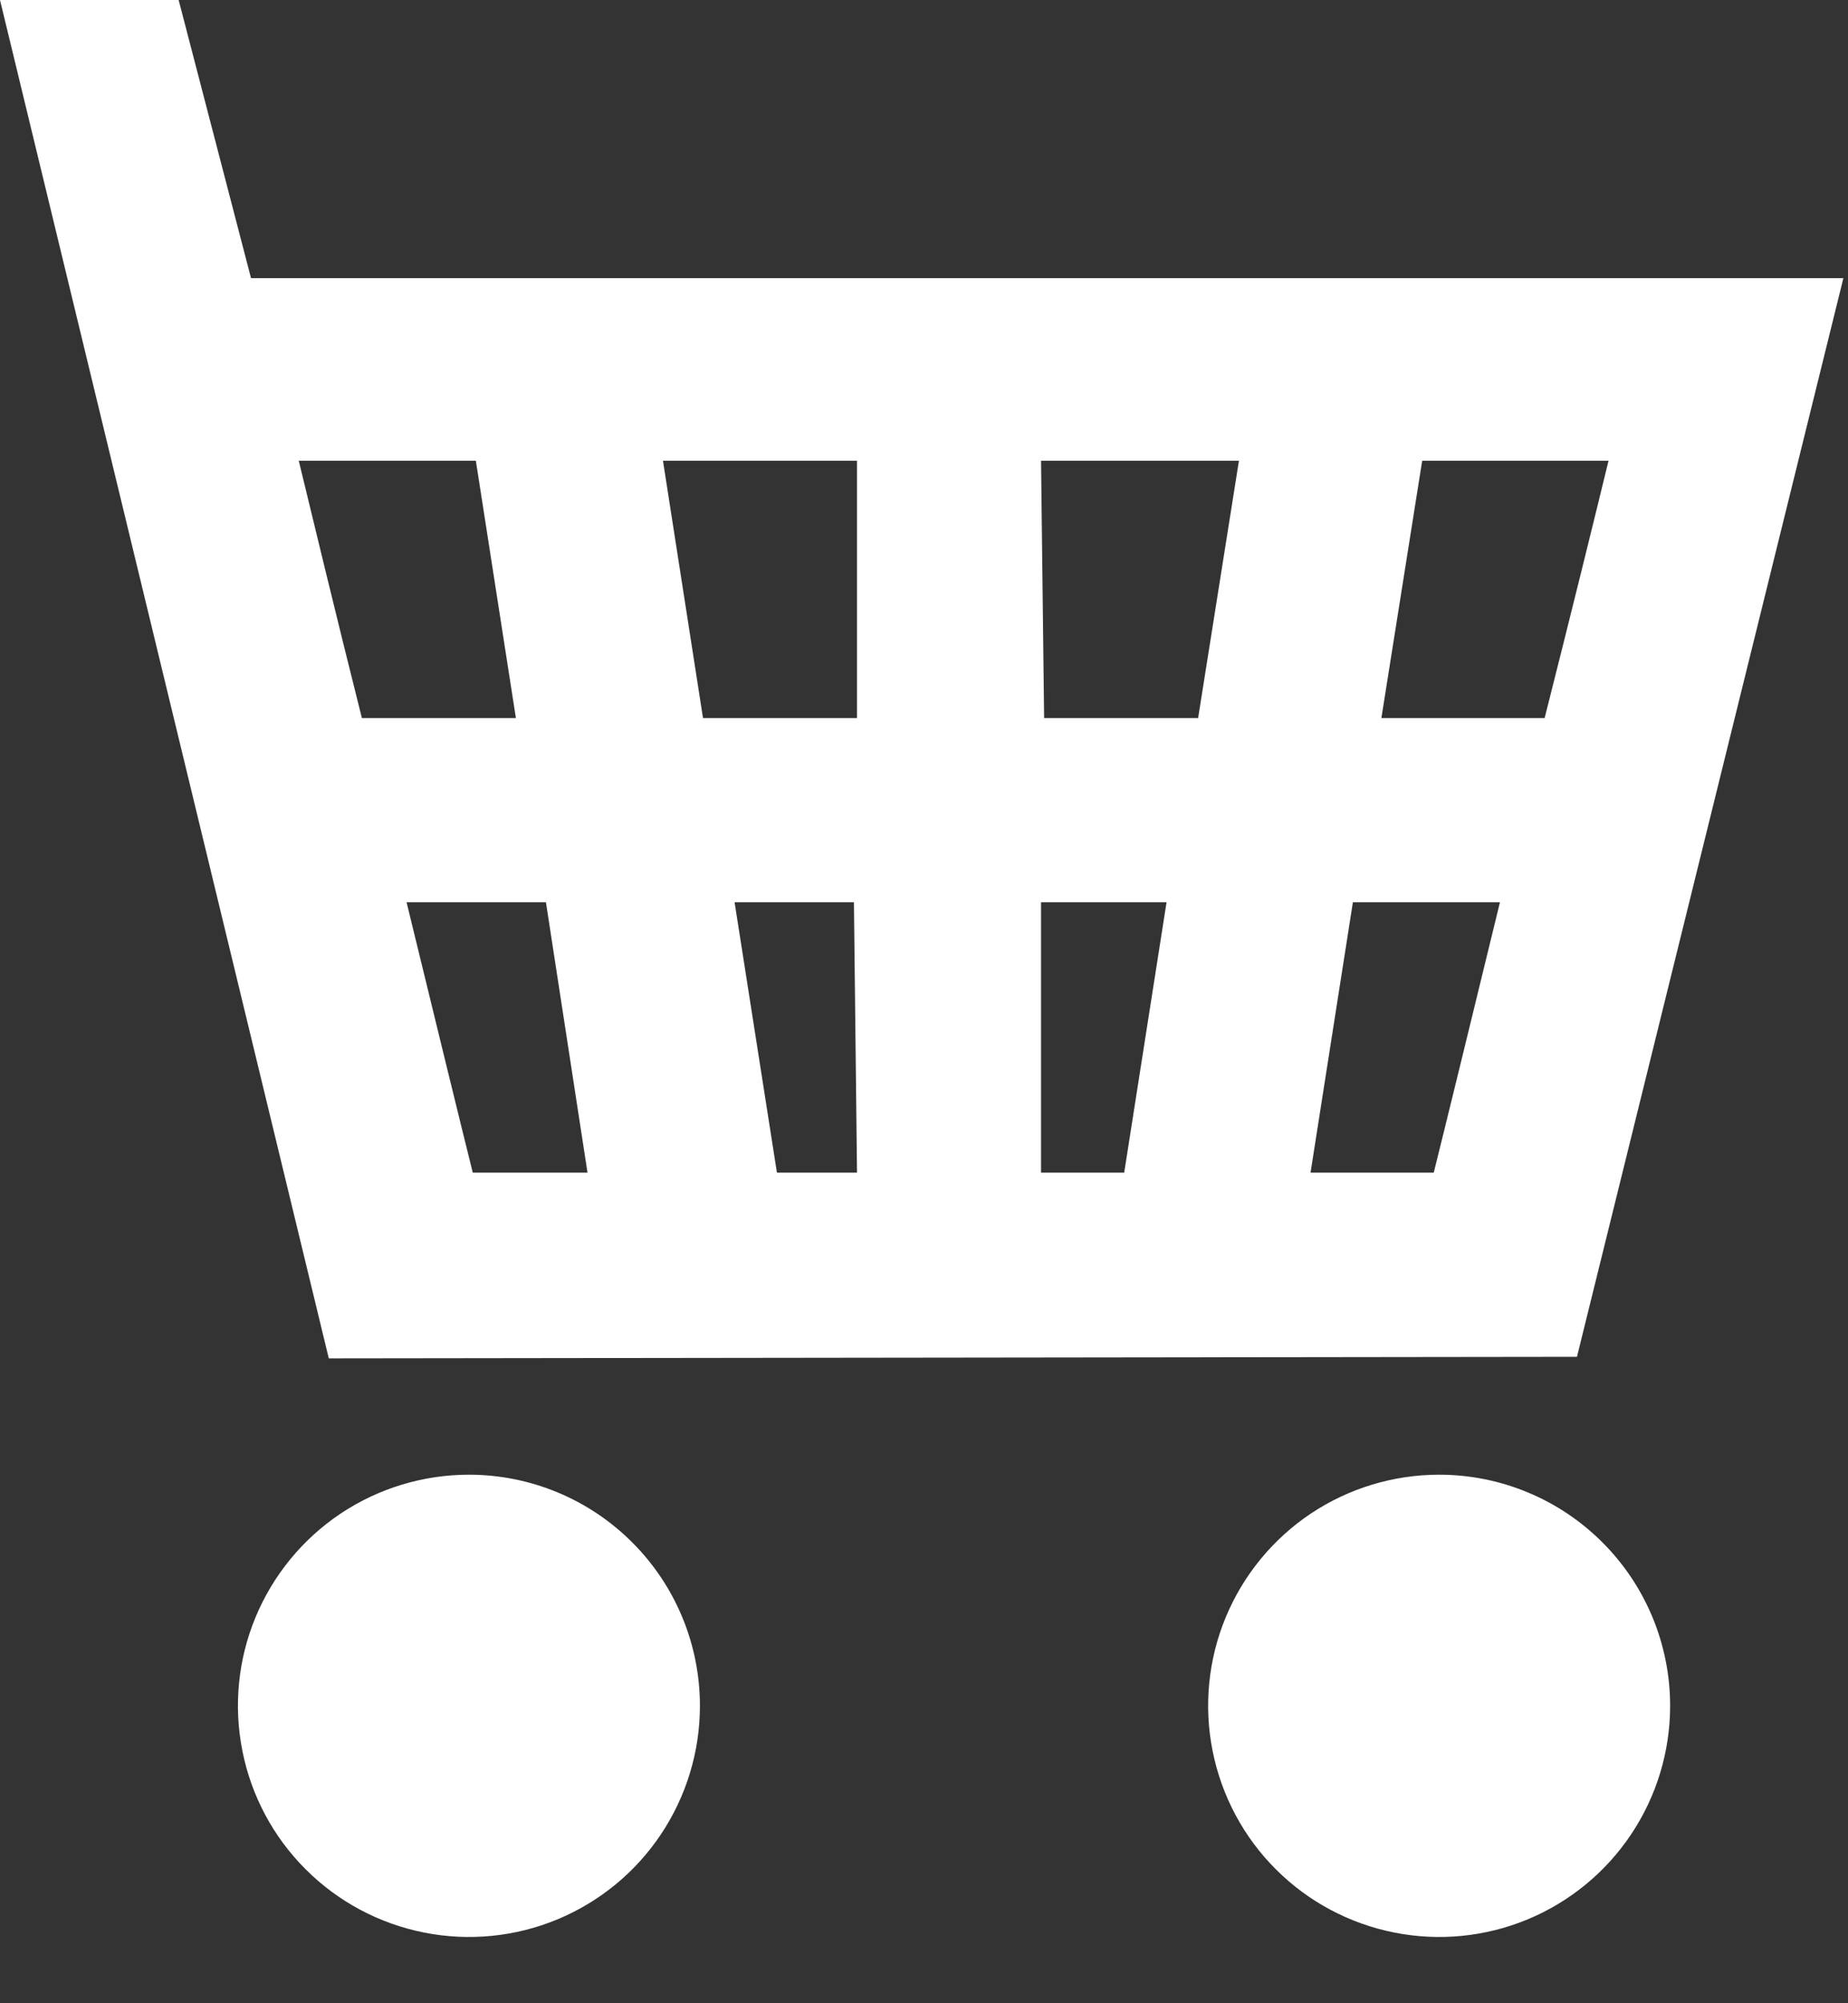
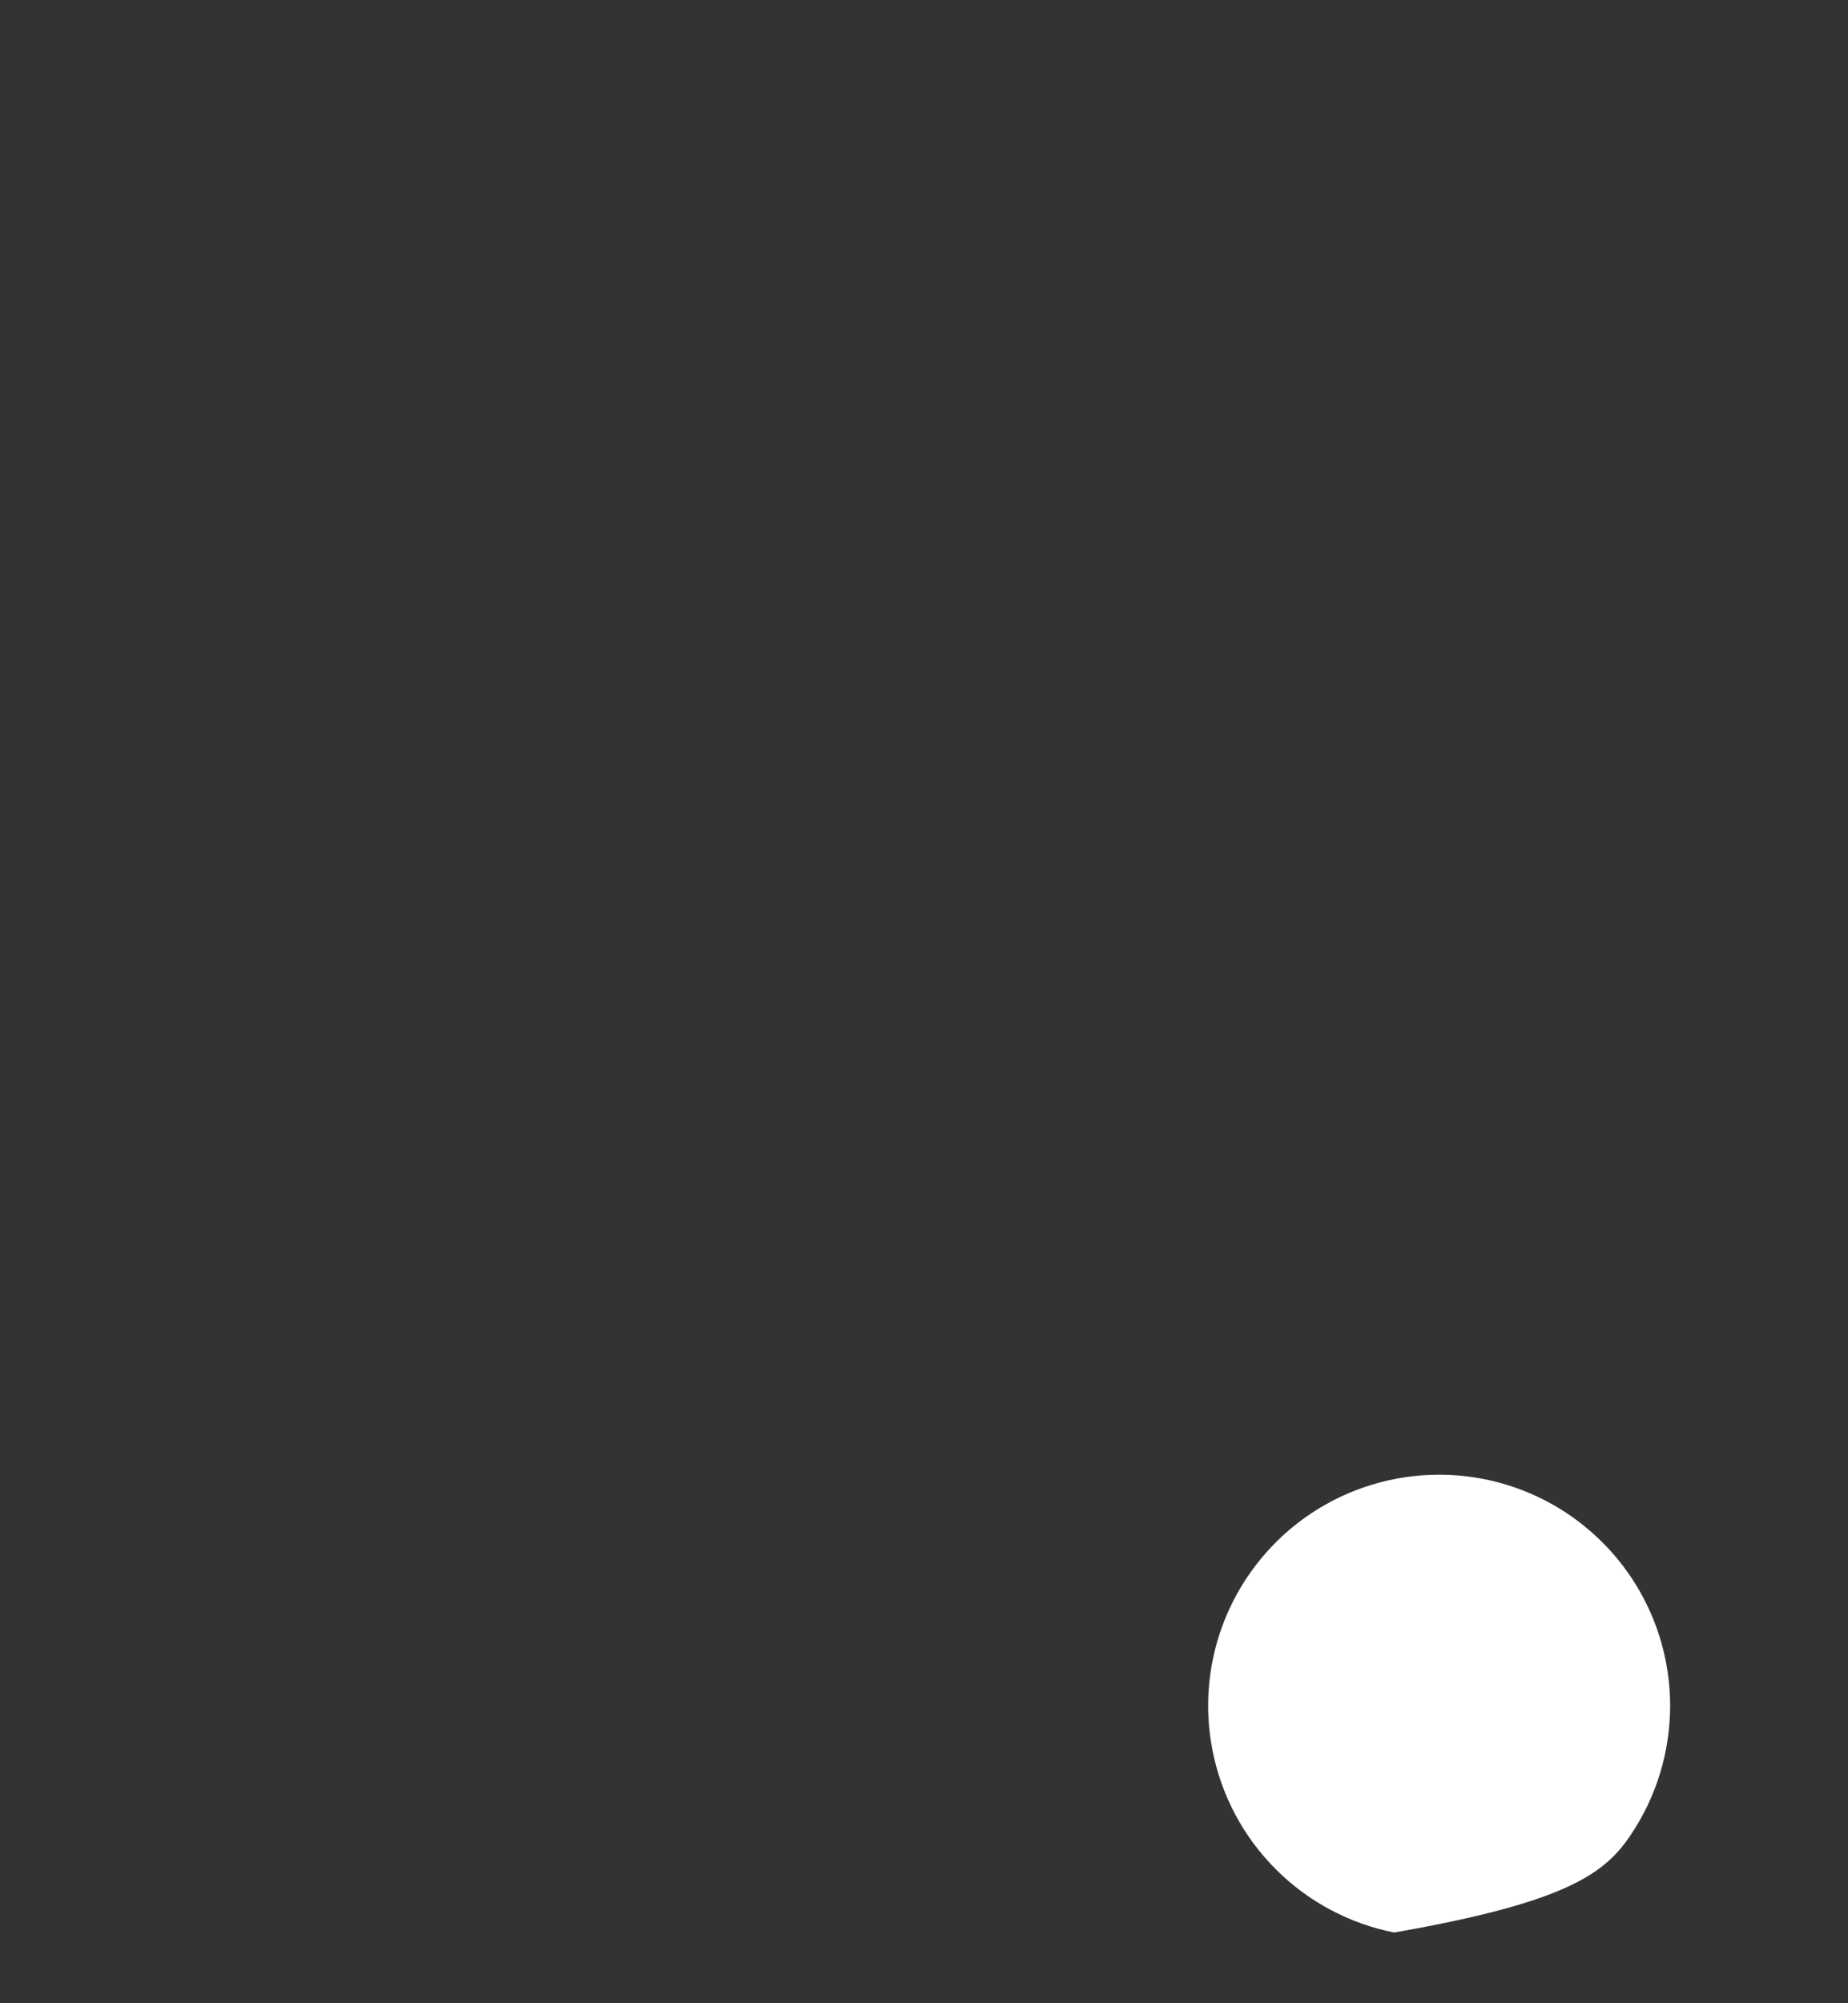
<svg xmlns="http://www.w3.org/2000/svg" width="24" height="26" viewBox="0 0 24 26" fill="none">
  <rect x="0" y="0" width="24" height="26" fill="#333333" stroke="none" />
-   <path d="M20.48 17.61L23.94 3.61H3.26L2.32 0H0L4.27 17.63L20.48 17.61ZM11.13 15.22H10.09L9.54 11.71H11.09L11.13 15.22ZM18.47 5.98H20.89C20.71 6.72 20.4 7.98 20.06 9.32H17.94L18.47 5.98ZM17.57 11.71H19.48C19.1 13.27 18.76 14.66 18.62 15.22H17.02L17.57 11.71ZM13.52 5.98H16.09L15.56 9.32H13.56L13.52 5.98ZM13.52 11.71H15.15L14.6 15.22H13.52V11.71ZM11.13 5.98V9.32H9.13L8.61 5.98H11.13ZM7.63 15.22H6.14C6 14.66 5.66 13.27 5.28 11.71H7.09L7.63 15.22ZM6.18 5.98L6.7 9.32H4.7C4.36 7.97 4.06 6.72 3.88 5.98H6.18Z" fill="white" />
-   <path d="M6.09 19.14C5.497 19.14 4.917 19.316 4.423 19.645C3.93 19.975 3.545 20.444 3.318 20.992C3.091 21.54 3.032 22.143 3.148 22.725C3.263 23.307 3.549 23.842 3.969 24.261C4.388 24.681 4.923 24.966 5.505 25.082C6.087 25.198 6.69 25.139 7.238 24.912C7.786 24.685 8.255 24.3 8.584 23.807C8.914 23.313 9.09 22.733 9.09 22.14C9.09 21.344 8.774 20.581 8.211 20.019C7.649 19.456 6.886 19.14 6.09 19.14Z" fill="white" />
-   <path d="M18.69 19.14C18.097 19.14 17.517 19.316 17.023 19.645C16.53 19.975 16.145 20.444 15.918 20.992C15.691 21.54 15.632 22.143 15.748 22.725C15.864 23.307 16.149 23.842 16.569 24.261C16.988 24.681 17.523 24.966 18.105 25.082C18.687 25.198 19.29 25.139 19.838 24.912C20.386 24.685 20.855 24.3 21.184 23.807C21.514 23.313 21.69 22.733 21.69 22.14C21.69 21.344 21.374 20.581 20.811 20.019C20.249 19.456 19.486 19.14 18.69 19.14Z" fill="white" />
+   <path d="M18.69 19.14C18.097 19.14 17.517 19.316 17.023 19.645C16.53 19.975 16.145 20.444 15.918 20.992C15.691 21.54 15.632 22.143 15.748 22.725C15.864 23.307 16.149 23.842 16.569 24.261C16.988 24.681 17.523 24.966 18.105 25.082C20.386 24.685 20.855 24.3 21.184 23.807C21.514 23.313 21.69 22.733 21.69 22.14C21.69 21.344 21.374 20.581 20.811 20.019C20.249 19.456 19.486 19.14 18.69 19.14Z" fill="white" />
</svg>